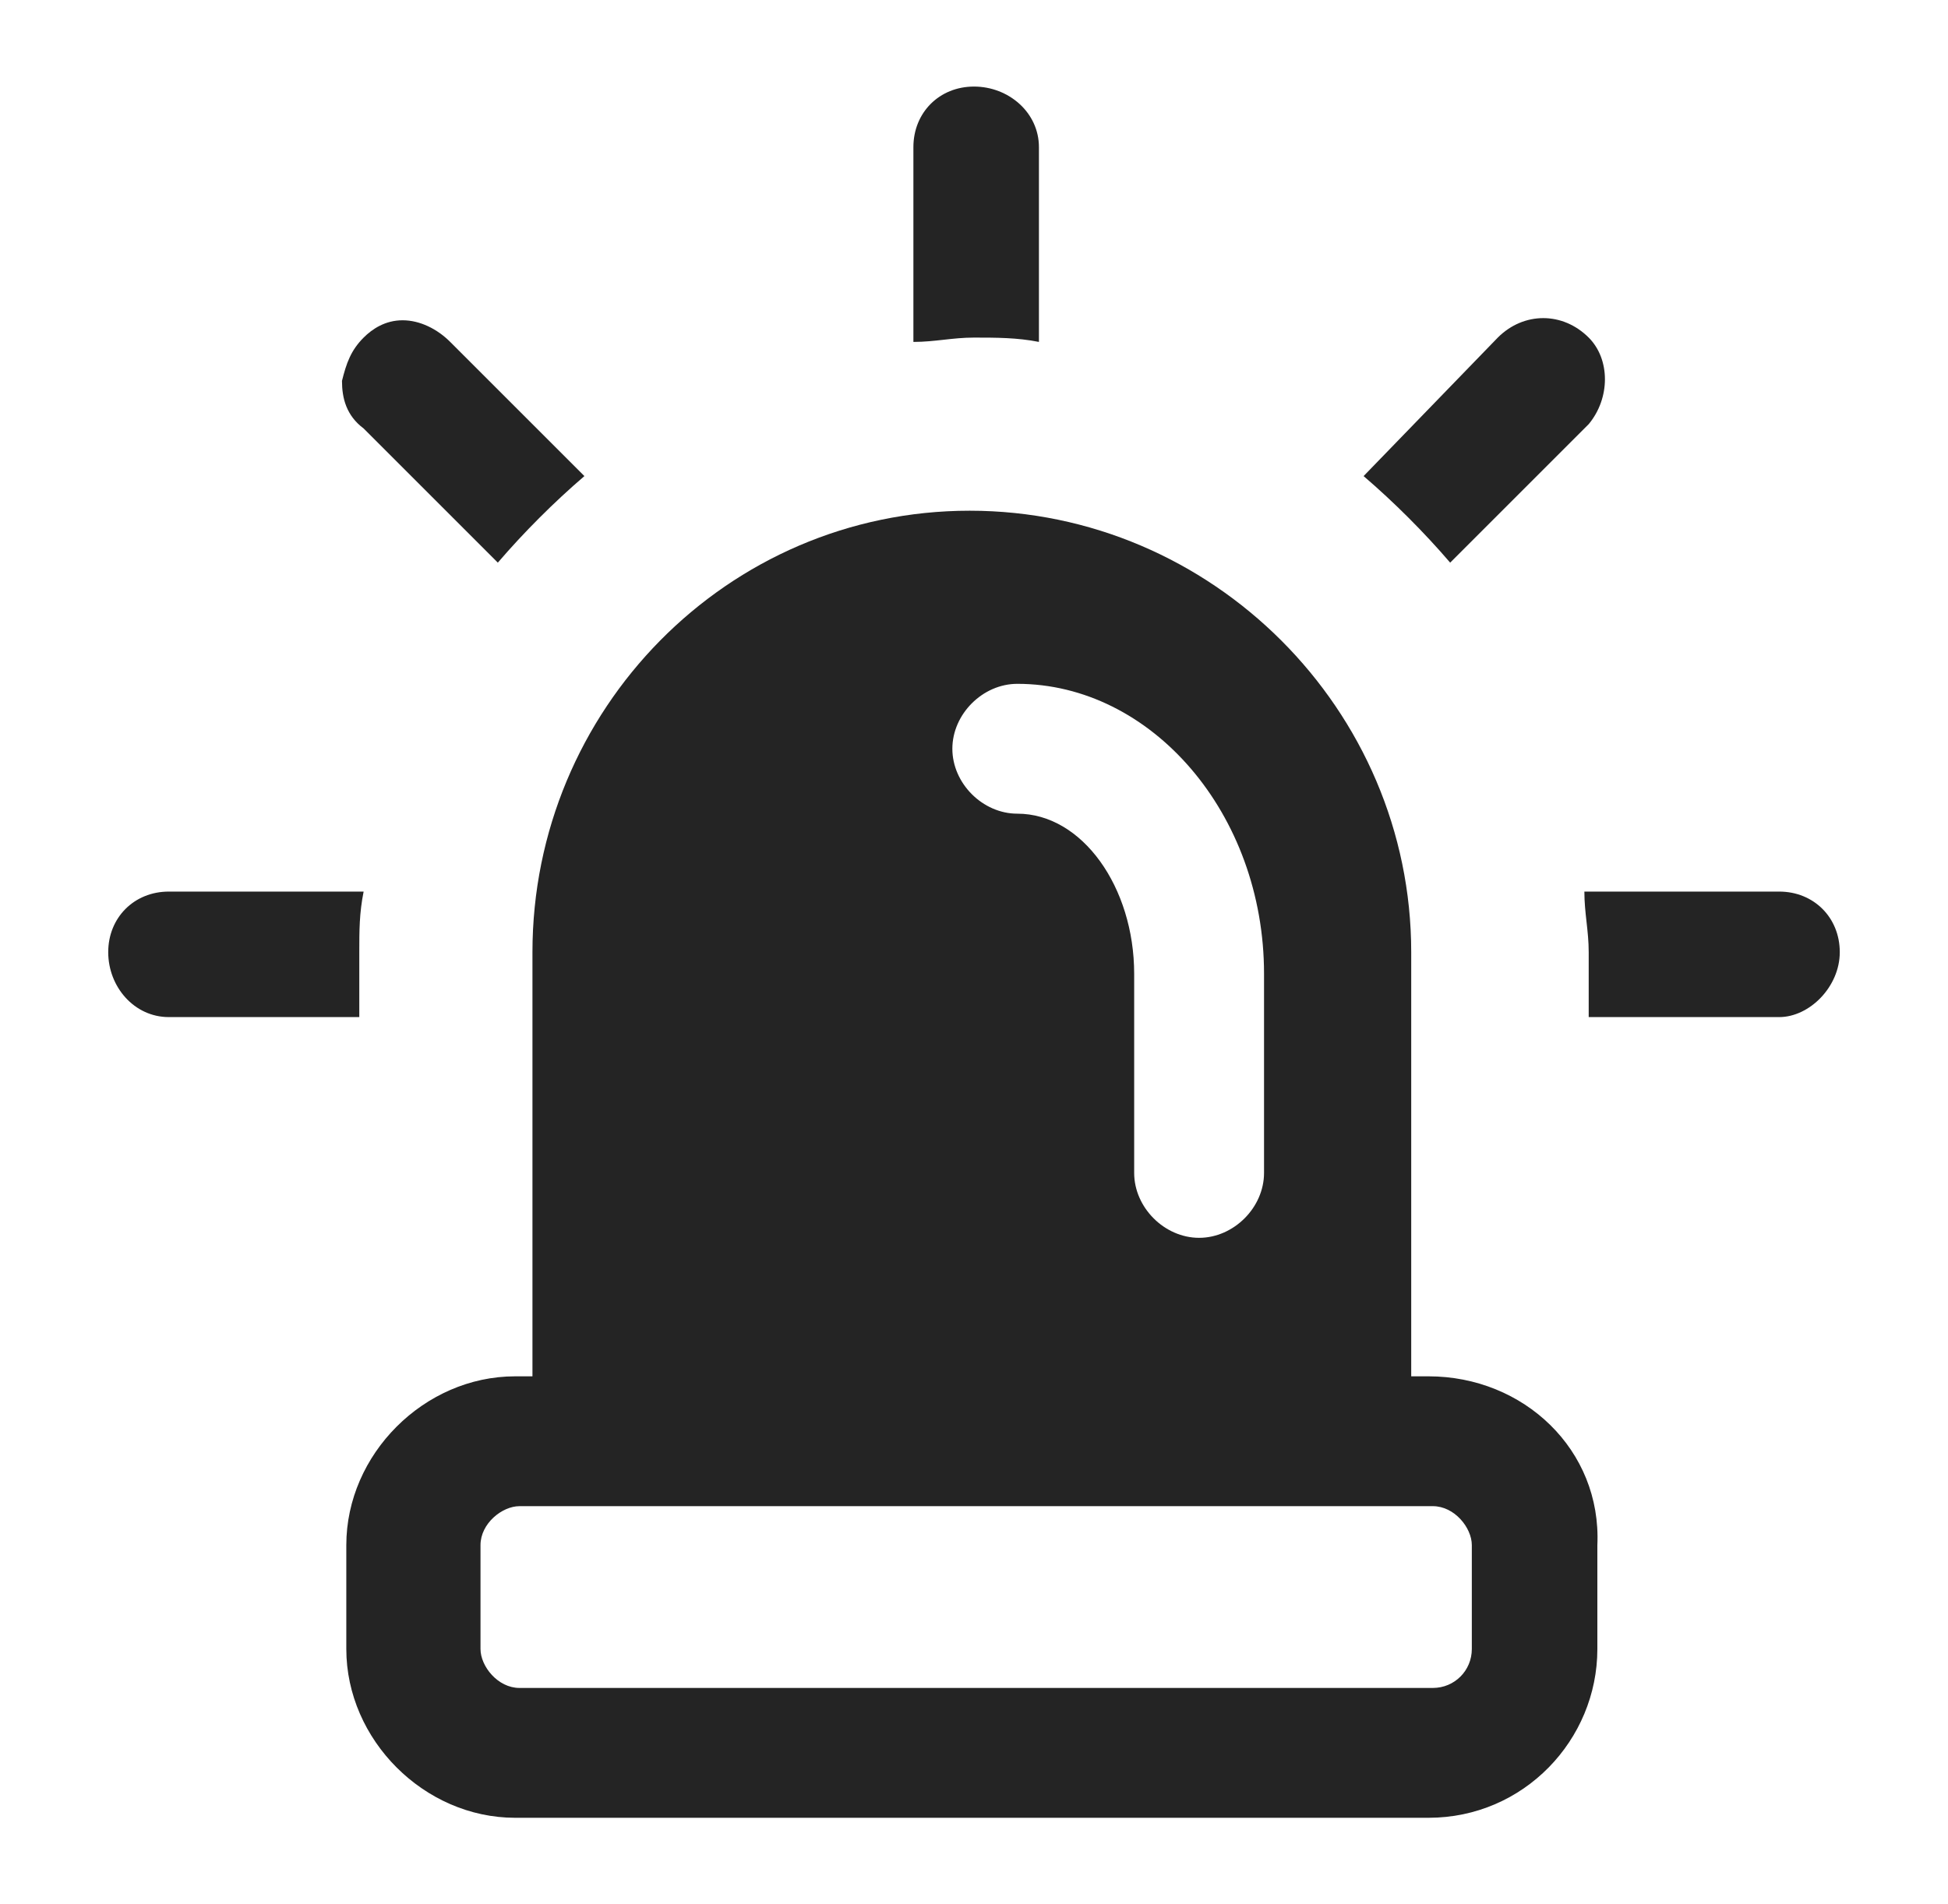
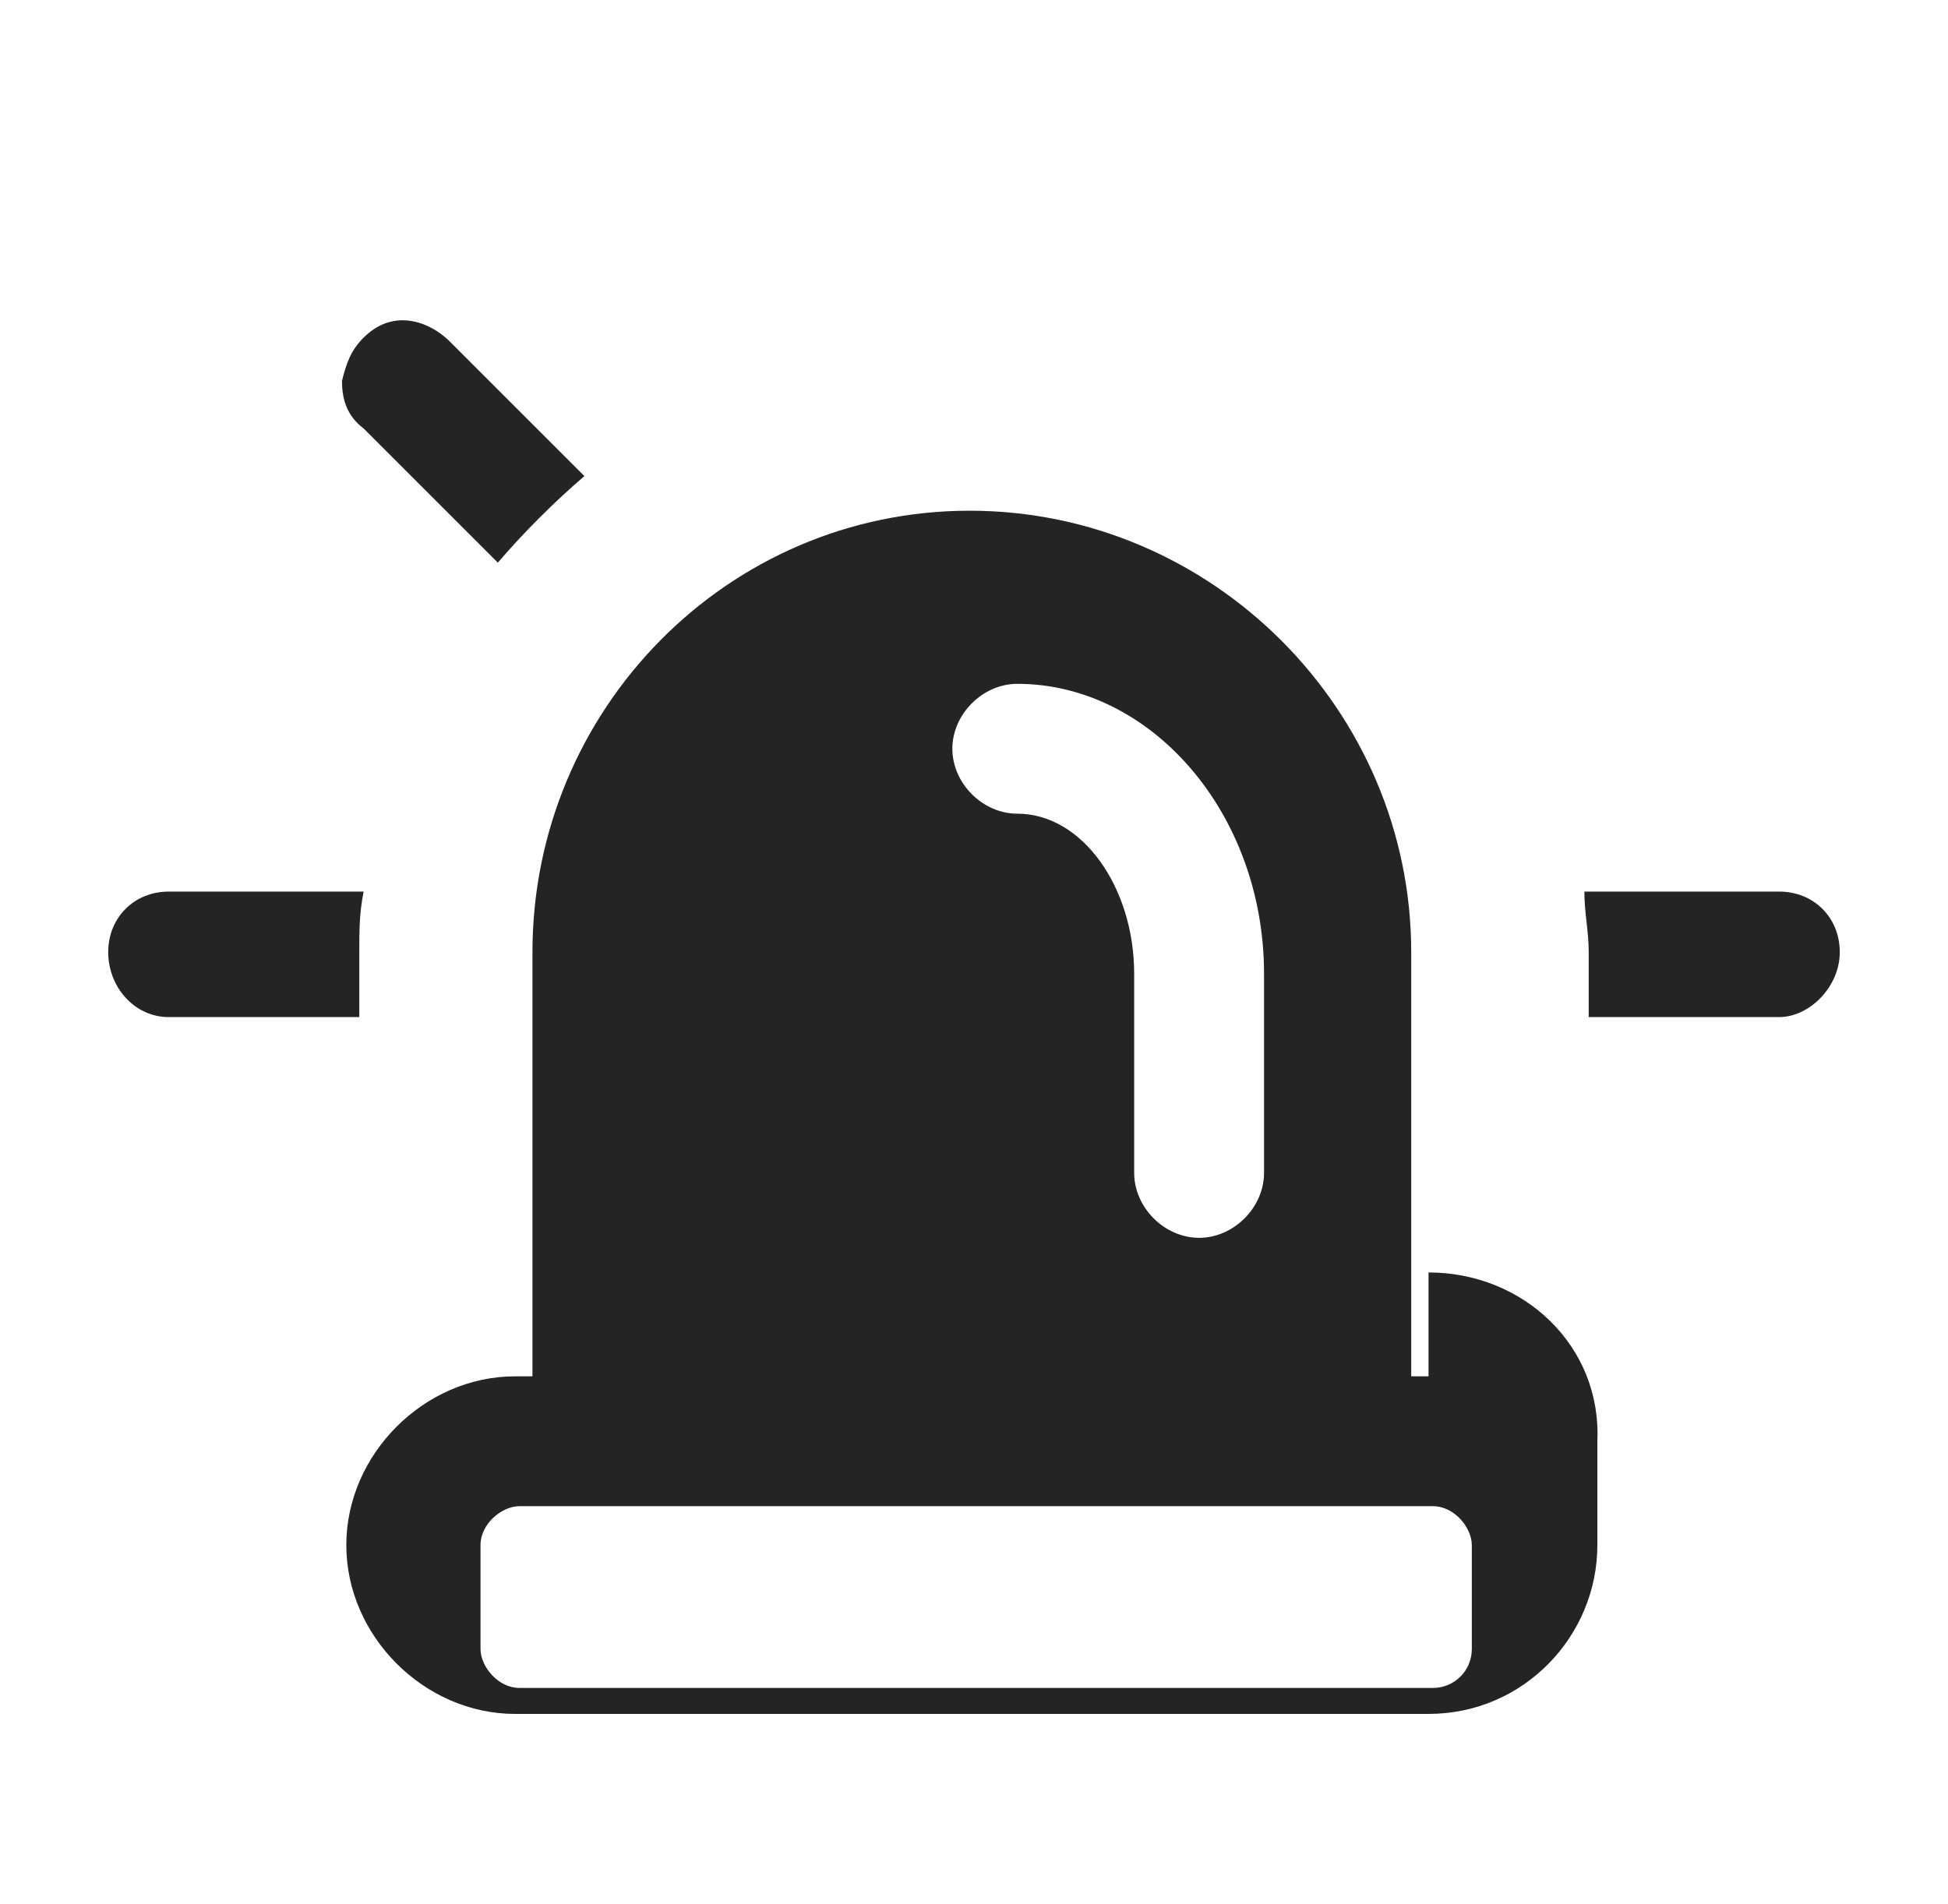
<svg xmlns="http://www.w3.org/2000/svg" fill="none" height="44" viewBox="0 0 45 44" width="45">
  <g fill="#242424">
-     <path d="m24 7.9v-4.5c0-.8-.7-1.4-1.5-1.4s-1.4.6-1.4 1.4v4.5c.5 0 .9-.1 1.4-.1s1 0 1.5.1z" />
-     <path d="m33.5 13 3.2-3.2c.5-.6.5-1.5 0-2-.6-.6-1.5-.6-2.1 0l-3.1 3.2c.7.6 1.4 1.3 2 2z" />
    <path d="m41.1 20.6h-4.5c0 .5.1.9.1 1.4v1.5h4.4c.7 0 1.4-.7 1.4-1.5s-.6-1.4-1.4-1.4z" />
    <path d="m11.5 13c.6-.7 1.3-1.4 2-2l-3.1-3.1c-.3-.3-.7-.5-1.1-.5s-.7.2-.9.4c-.3.3-.4.6-.5 1 0 .4.1.8.5 1.1z" />
    <path d="m8.3 22c0-.5 0-.9.1-1.4h-4.5c-.8 0-1.4.6-1.4 1.4s.6 1.5 1.4 1.5h4.4z" />
-     <path d="m33 31.8h-.4v-9.8c0-5.6-4.6-10.2-10.2-10.2s-10.1 4.6-10.1 10.2v9.8h-.4c-2.1 0-3.9 1.8-3.9 3.9v2.4c0 2.1 1.8 3.9 3.9 3.9h21.1c2.2 0 3.9-1.8 3.9-3.9v-2.4c.1-2.2-1.7-3.9-3.9-3.9zm-9.5-16c3.1 0 5.7 3 5.7 6.7v4.6c0 .8-.7 1.5-1.5 1.5s-1.5-.7-1.5-1.5v-4.6c0-2-1.2-3.7-2.7-3.7-.8 0-1.5-.7-1.5-1.5s.7-1.5 1.5-1.5zm10.5 22.3c0 .5-.4.9-.9.9h-21.1c-.5 0-.9-.5-.9-.9v-2.4c0-.5.5-.9.9-.9h21.1c.5 0 .9.5.9.9z" />
+     <path d="m33 31.8h-.4v-9.8c0-5.6-4.6-10.2-10.2-10.2s-10.1 4.6-10.1 10.2v9.8h-.4c-2.1 0-3.9 1.8-3.9 3.9c0 2.1 1.8 3.9 3.9 3.9h21.1c2.2 0 3.9-1.8 3.9-3.9v-2.4c.1-2.2-1.7-3.9-3.9-3.9zm-9.5-16c3.1 0 5.7 3 5.7 6.7v4.6c0 .8-.7 1.5-1.5 1.5s-1.5-.7-1.5-1.5v-4.6c0-2-1.2-3.7-2.7-3.7-.8 0-1.5-.7-1.5-1.5s.7-1.5 1.5-1.5zm10.5 22.3c0 .5-.4.9-.9.9h-21.1c-.5 0-.9-.5-.9-.9v-2.4c0-.5.5-.9.9-.9h21.1c.5 0 .9.5.9.9z" />
  </g>
</svg>